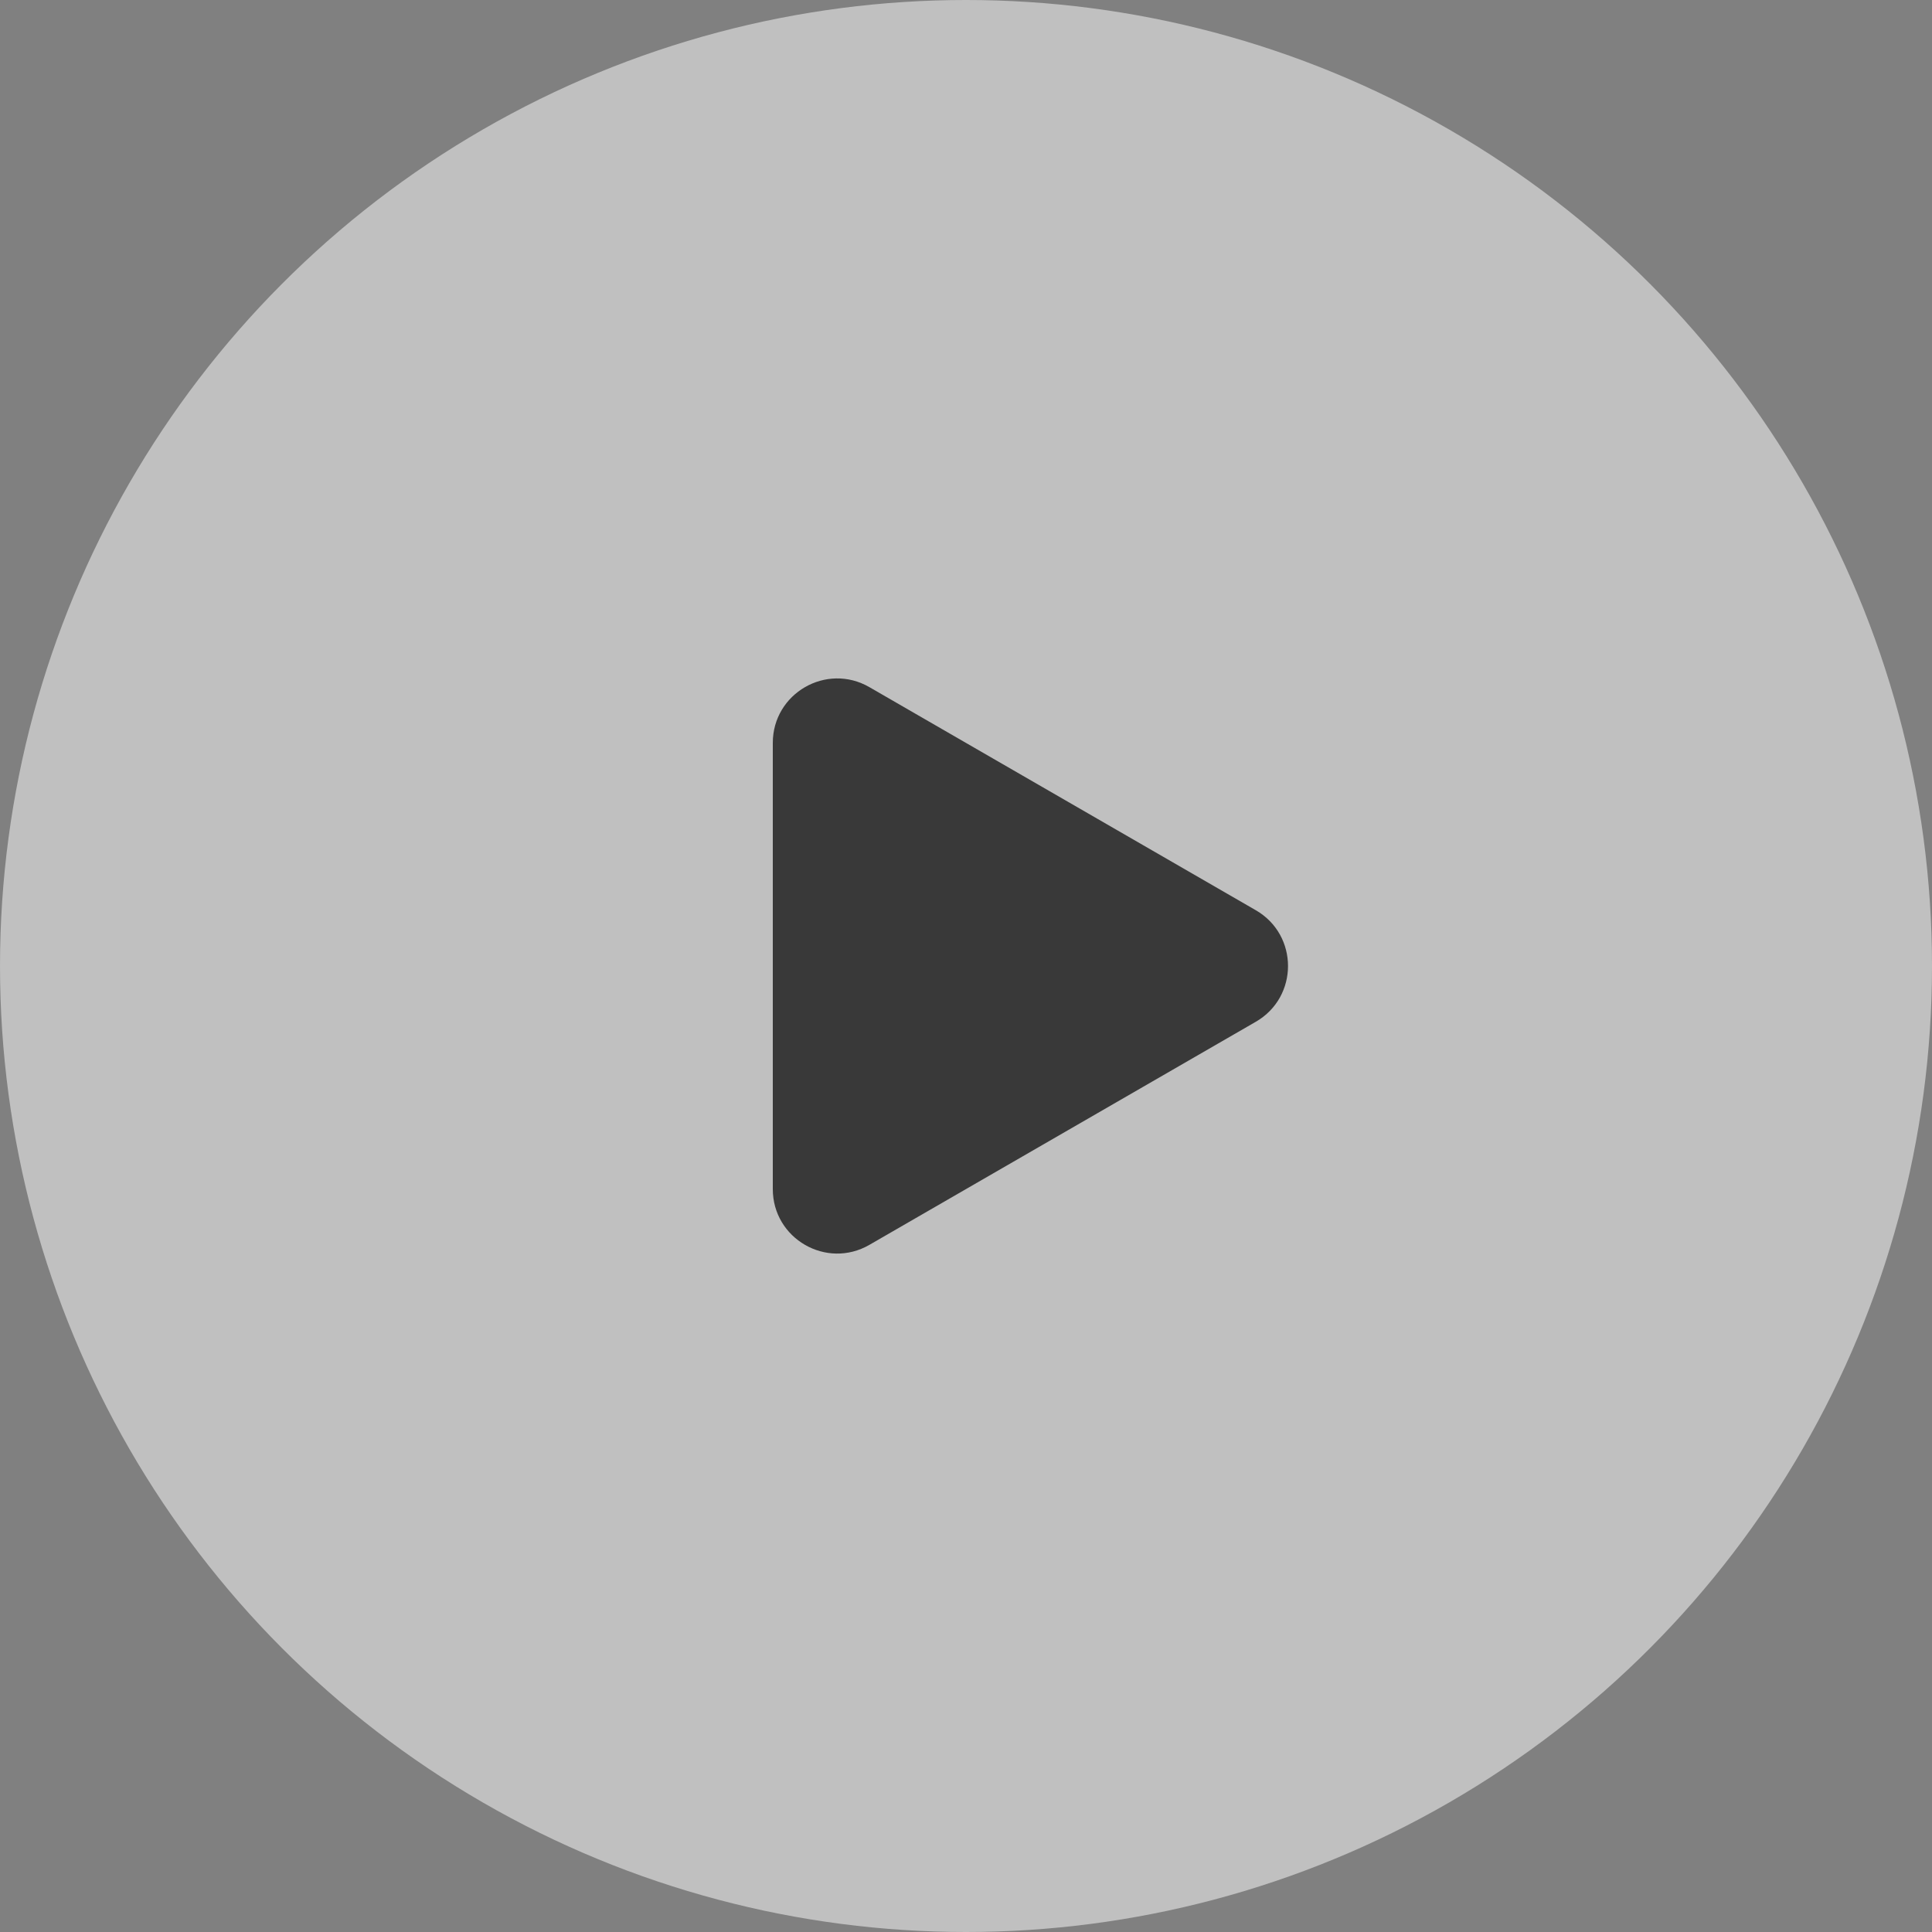
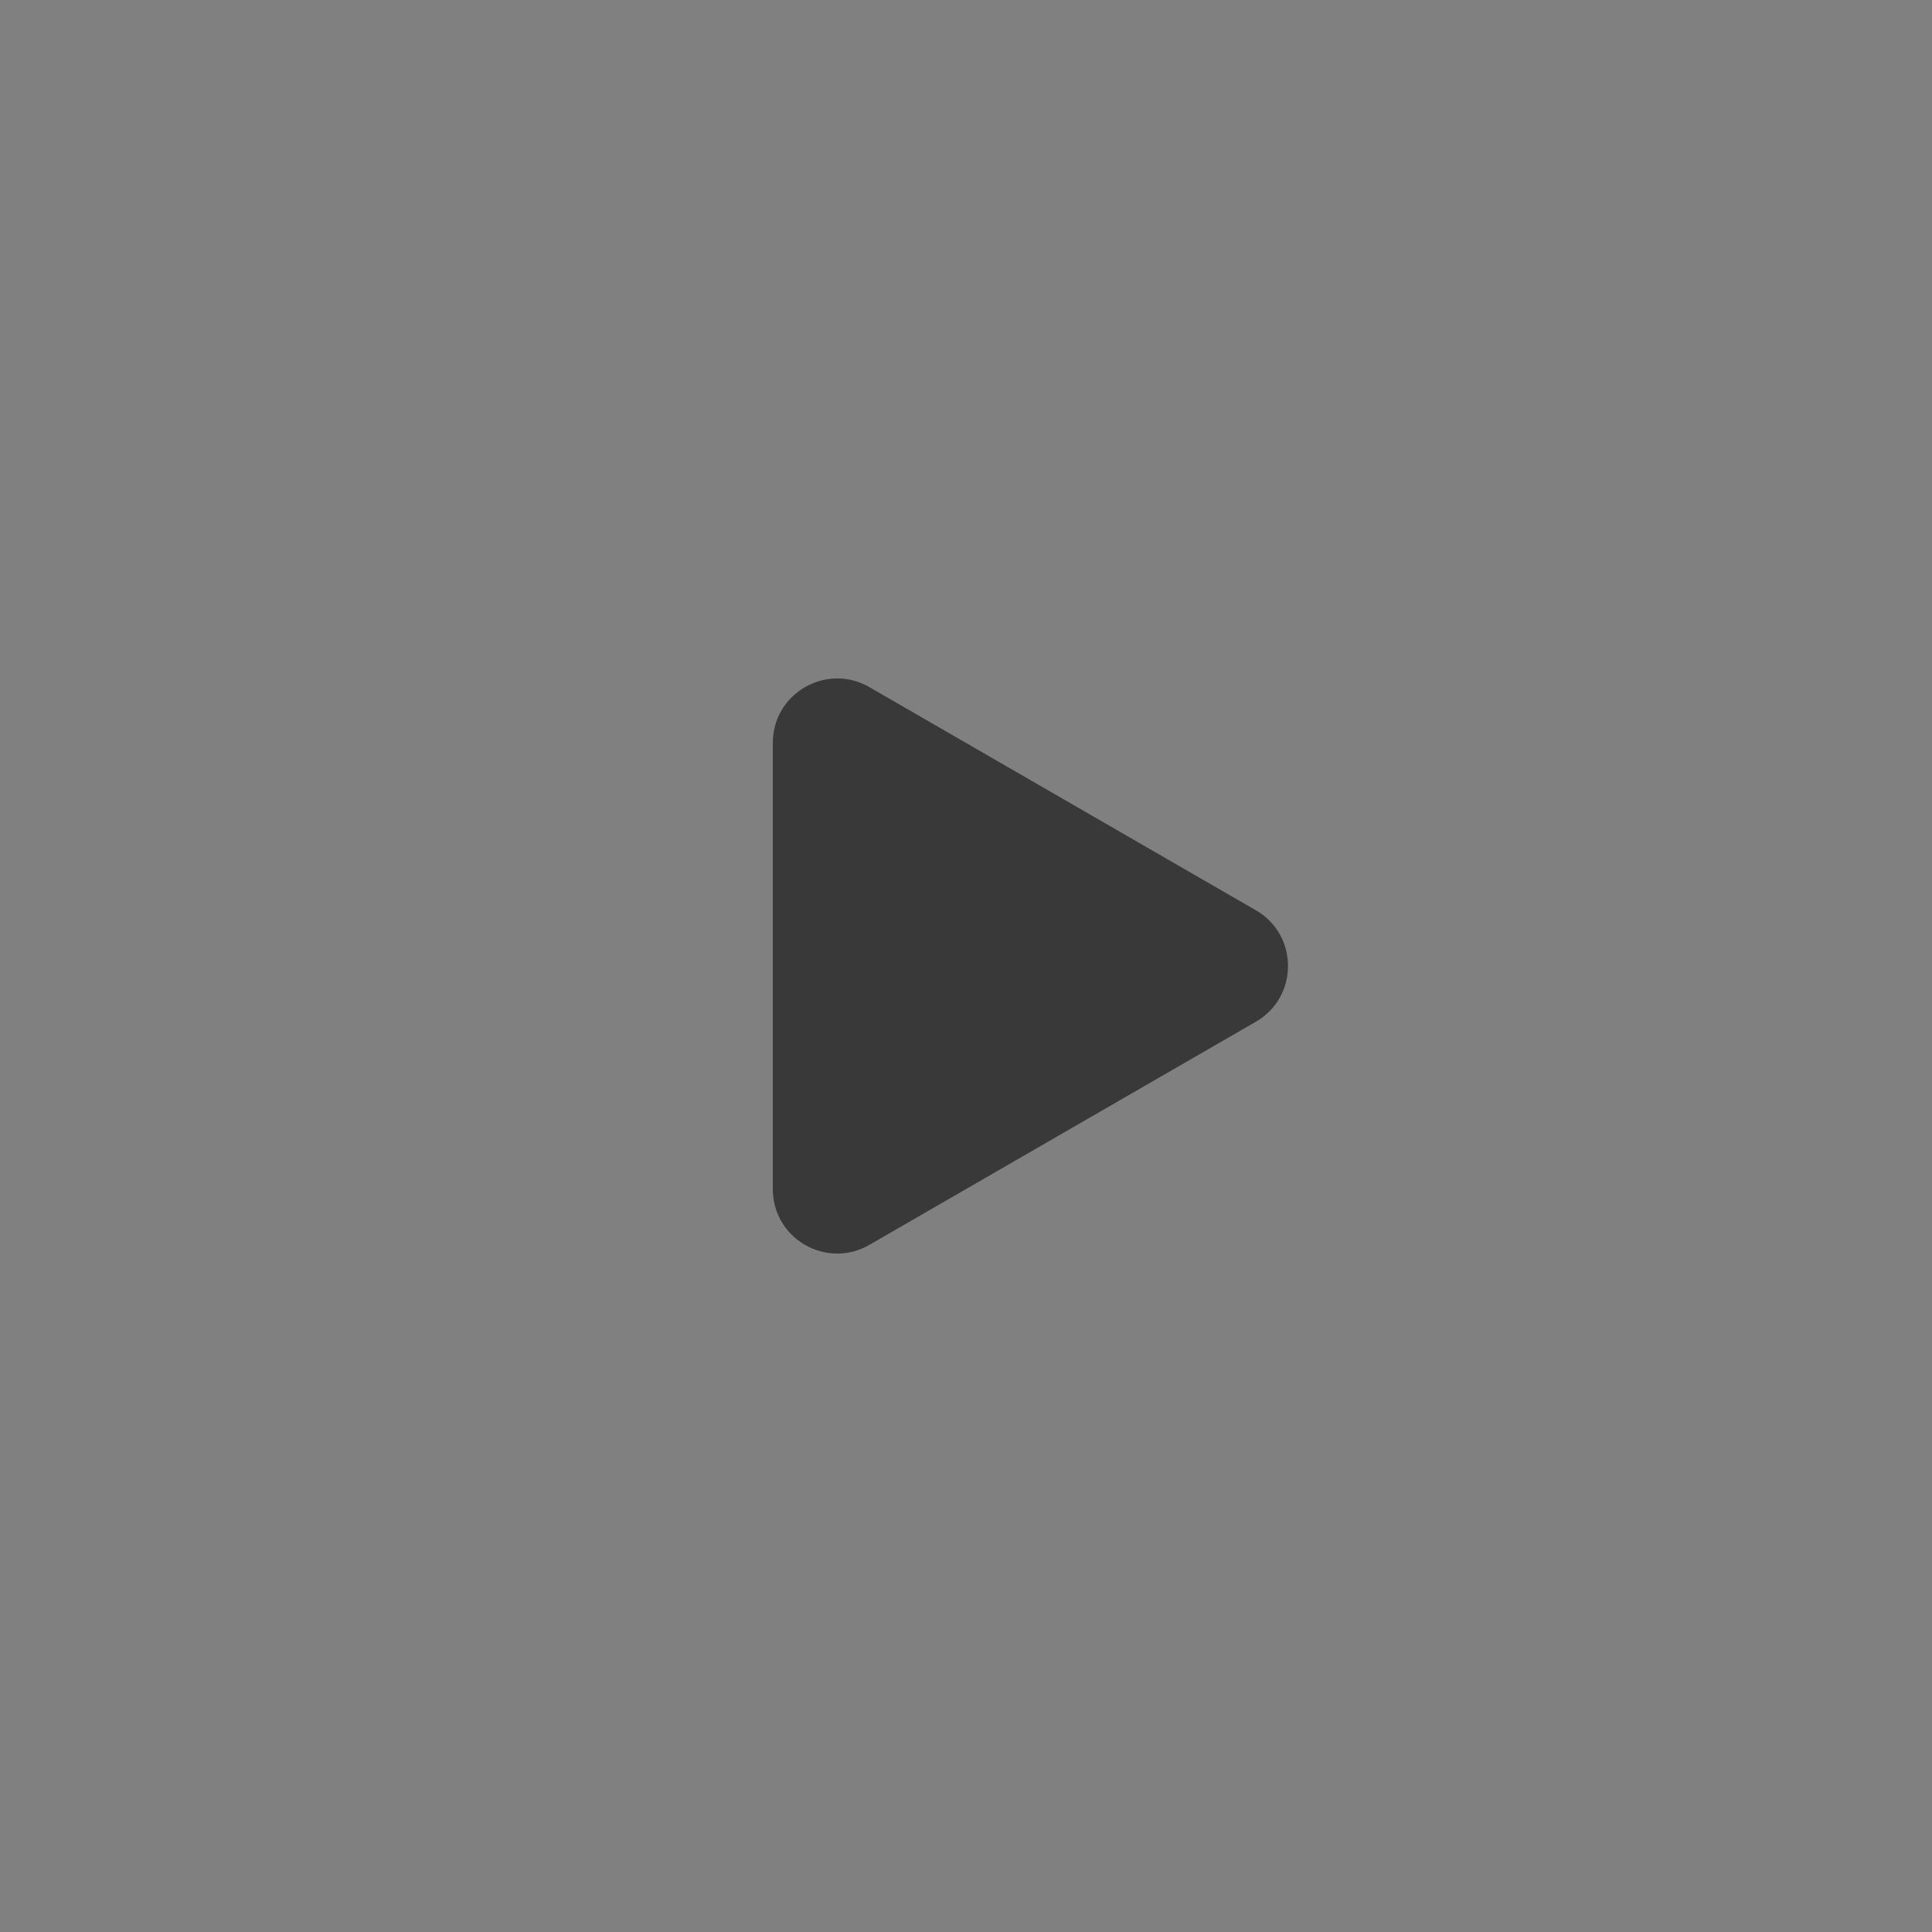
<svg xmlns="http://www.w3.org/2000/svg" width="30" height="30" viewBox="0 0 30 30" fill="none">
  <rect x="0" y="0" width="30" height="30" fill="#808080" stroke="none" />
-   <circle cx="15" cy="15" r="15" fill="white" fill-opacity="0.5" />
  <path d="M19.5 14.134C20.167 14.519 20.167 15.481 19.5 15.866L13.5 19.33C12.833 19.715 12 19.234 12 18.464L12 11.536C12 10.766 12.833 10.285 13.5 10.67L19.5 14.134Z" fill="#393939" />
</svg>